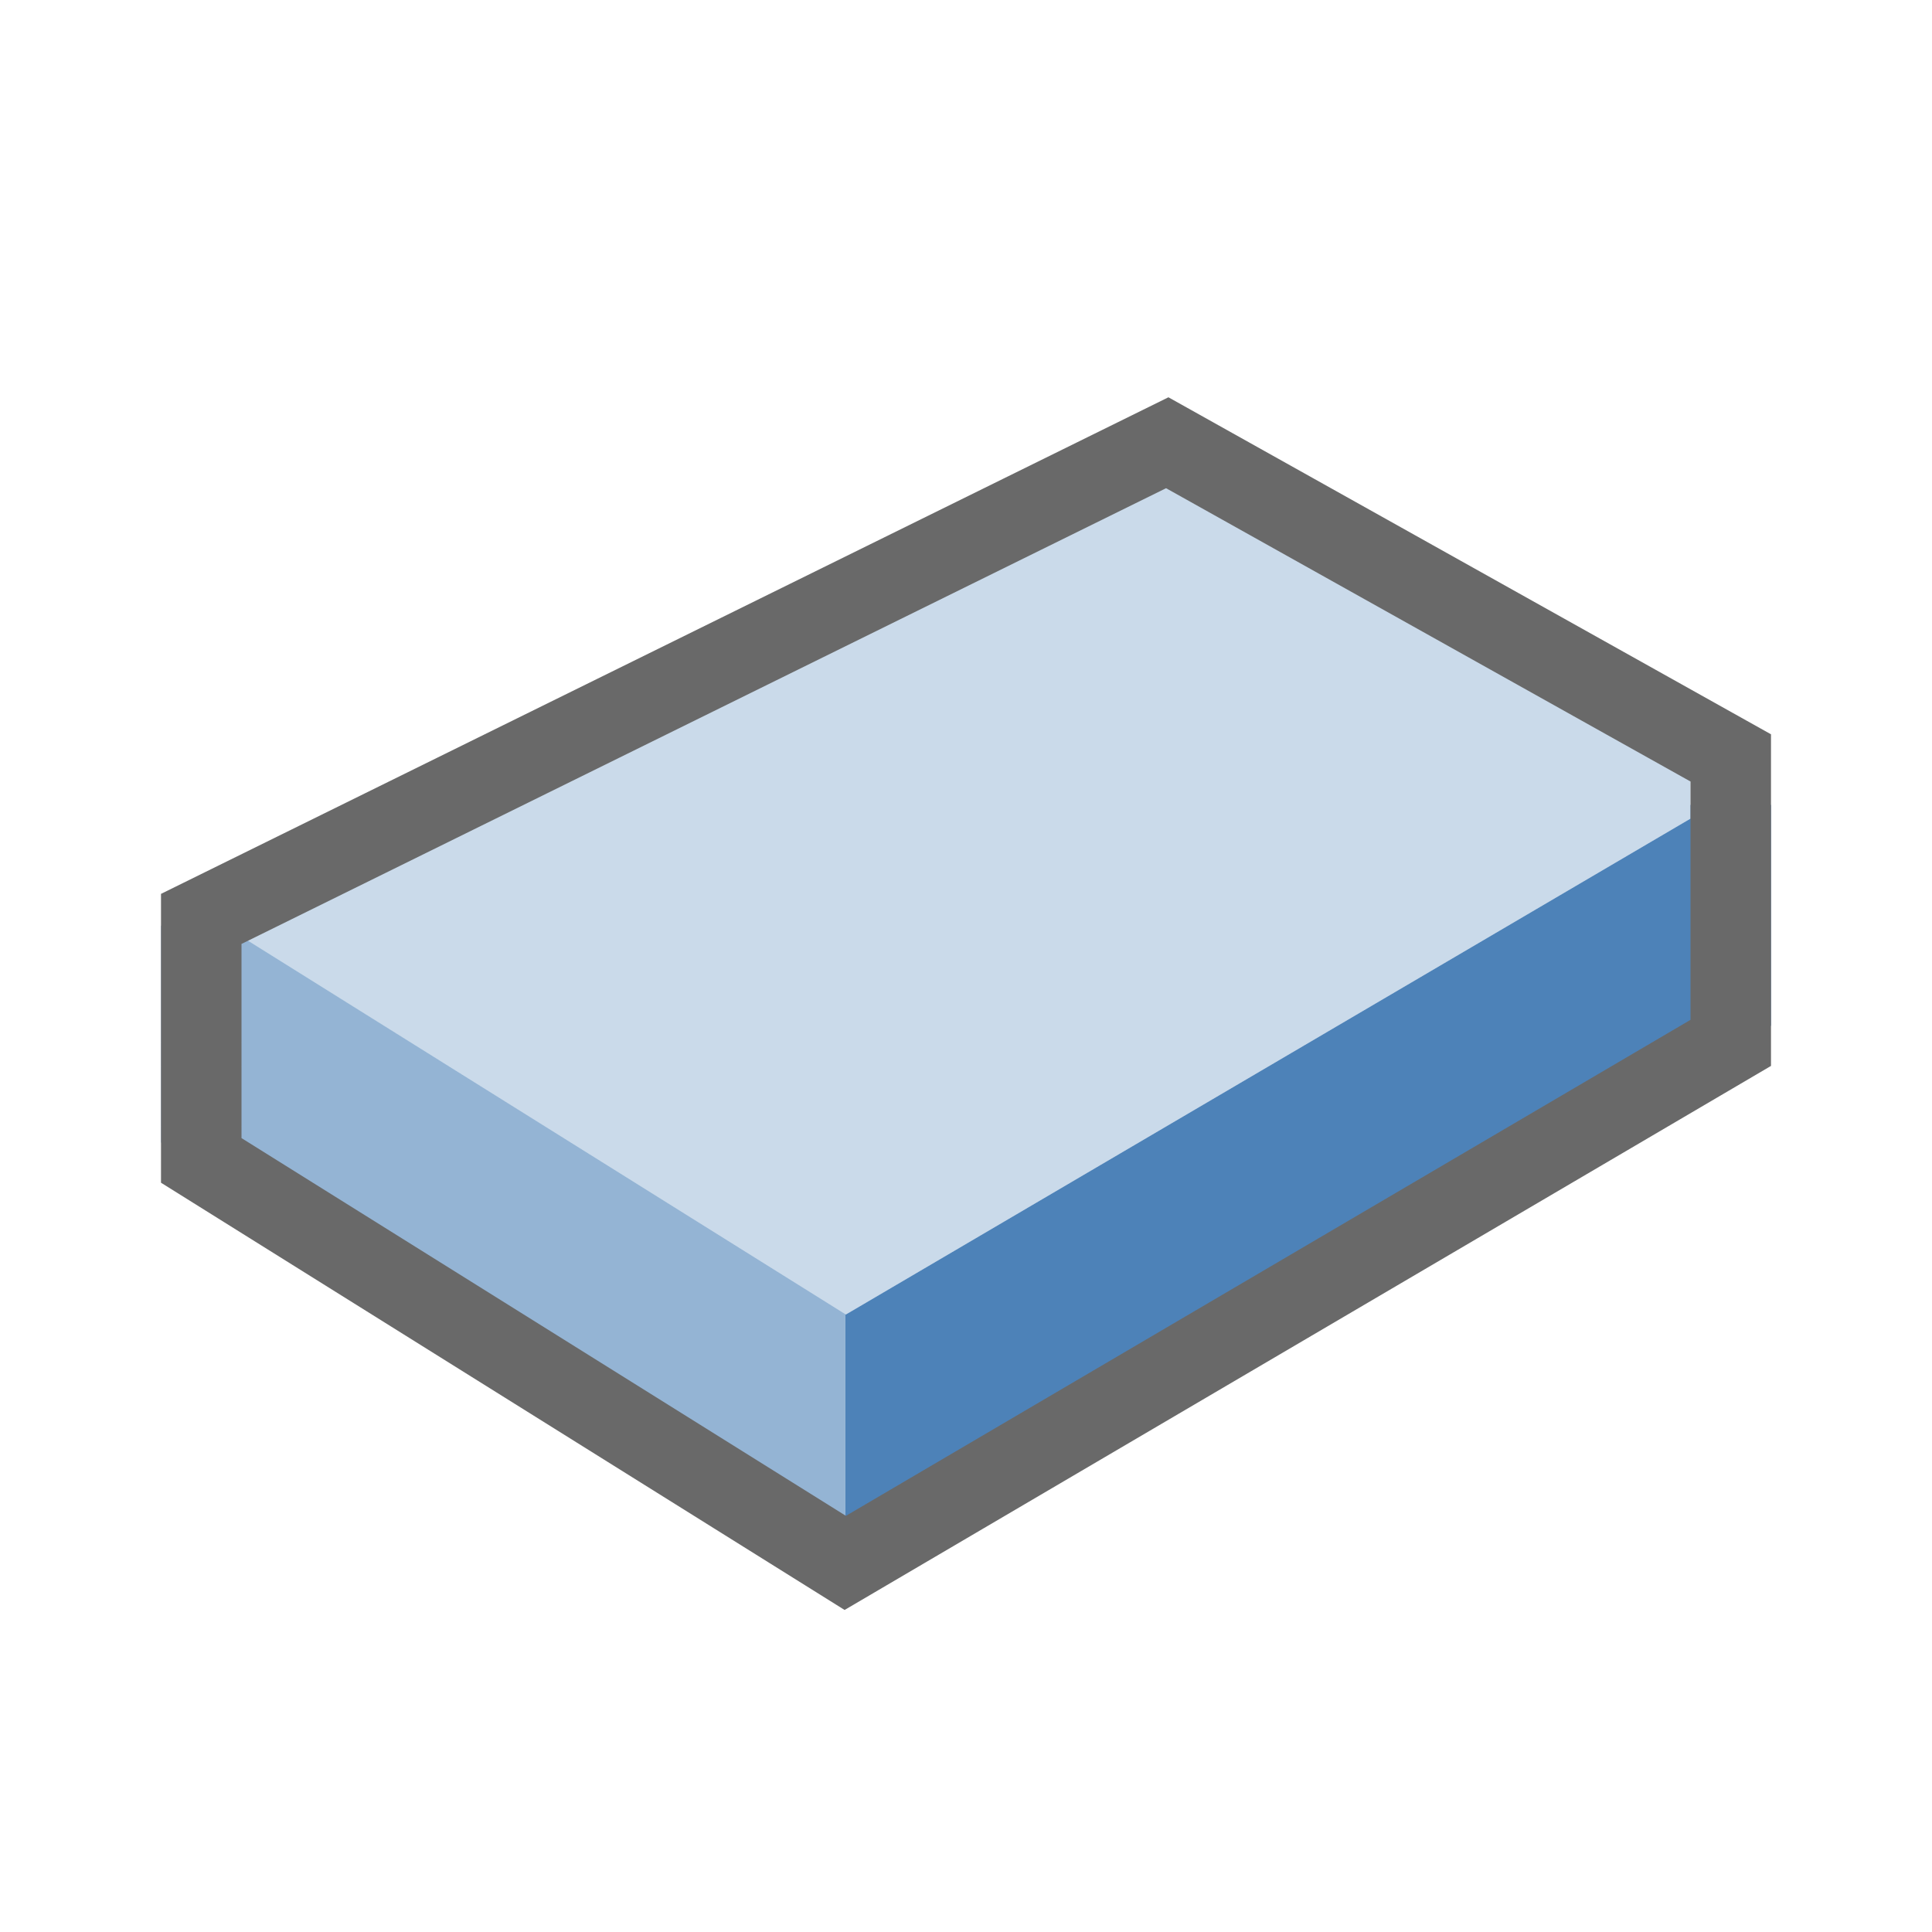
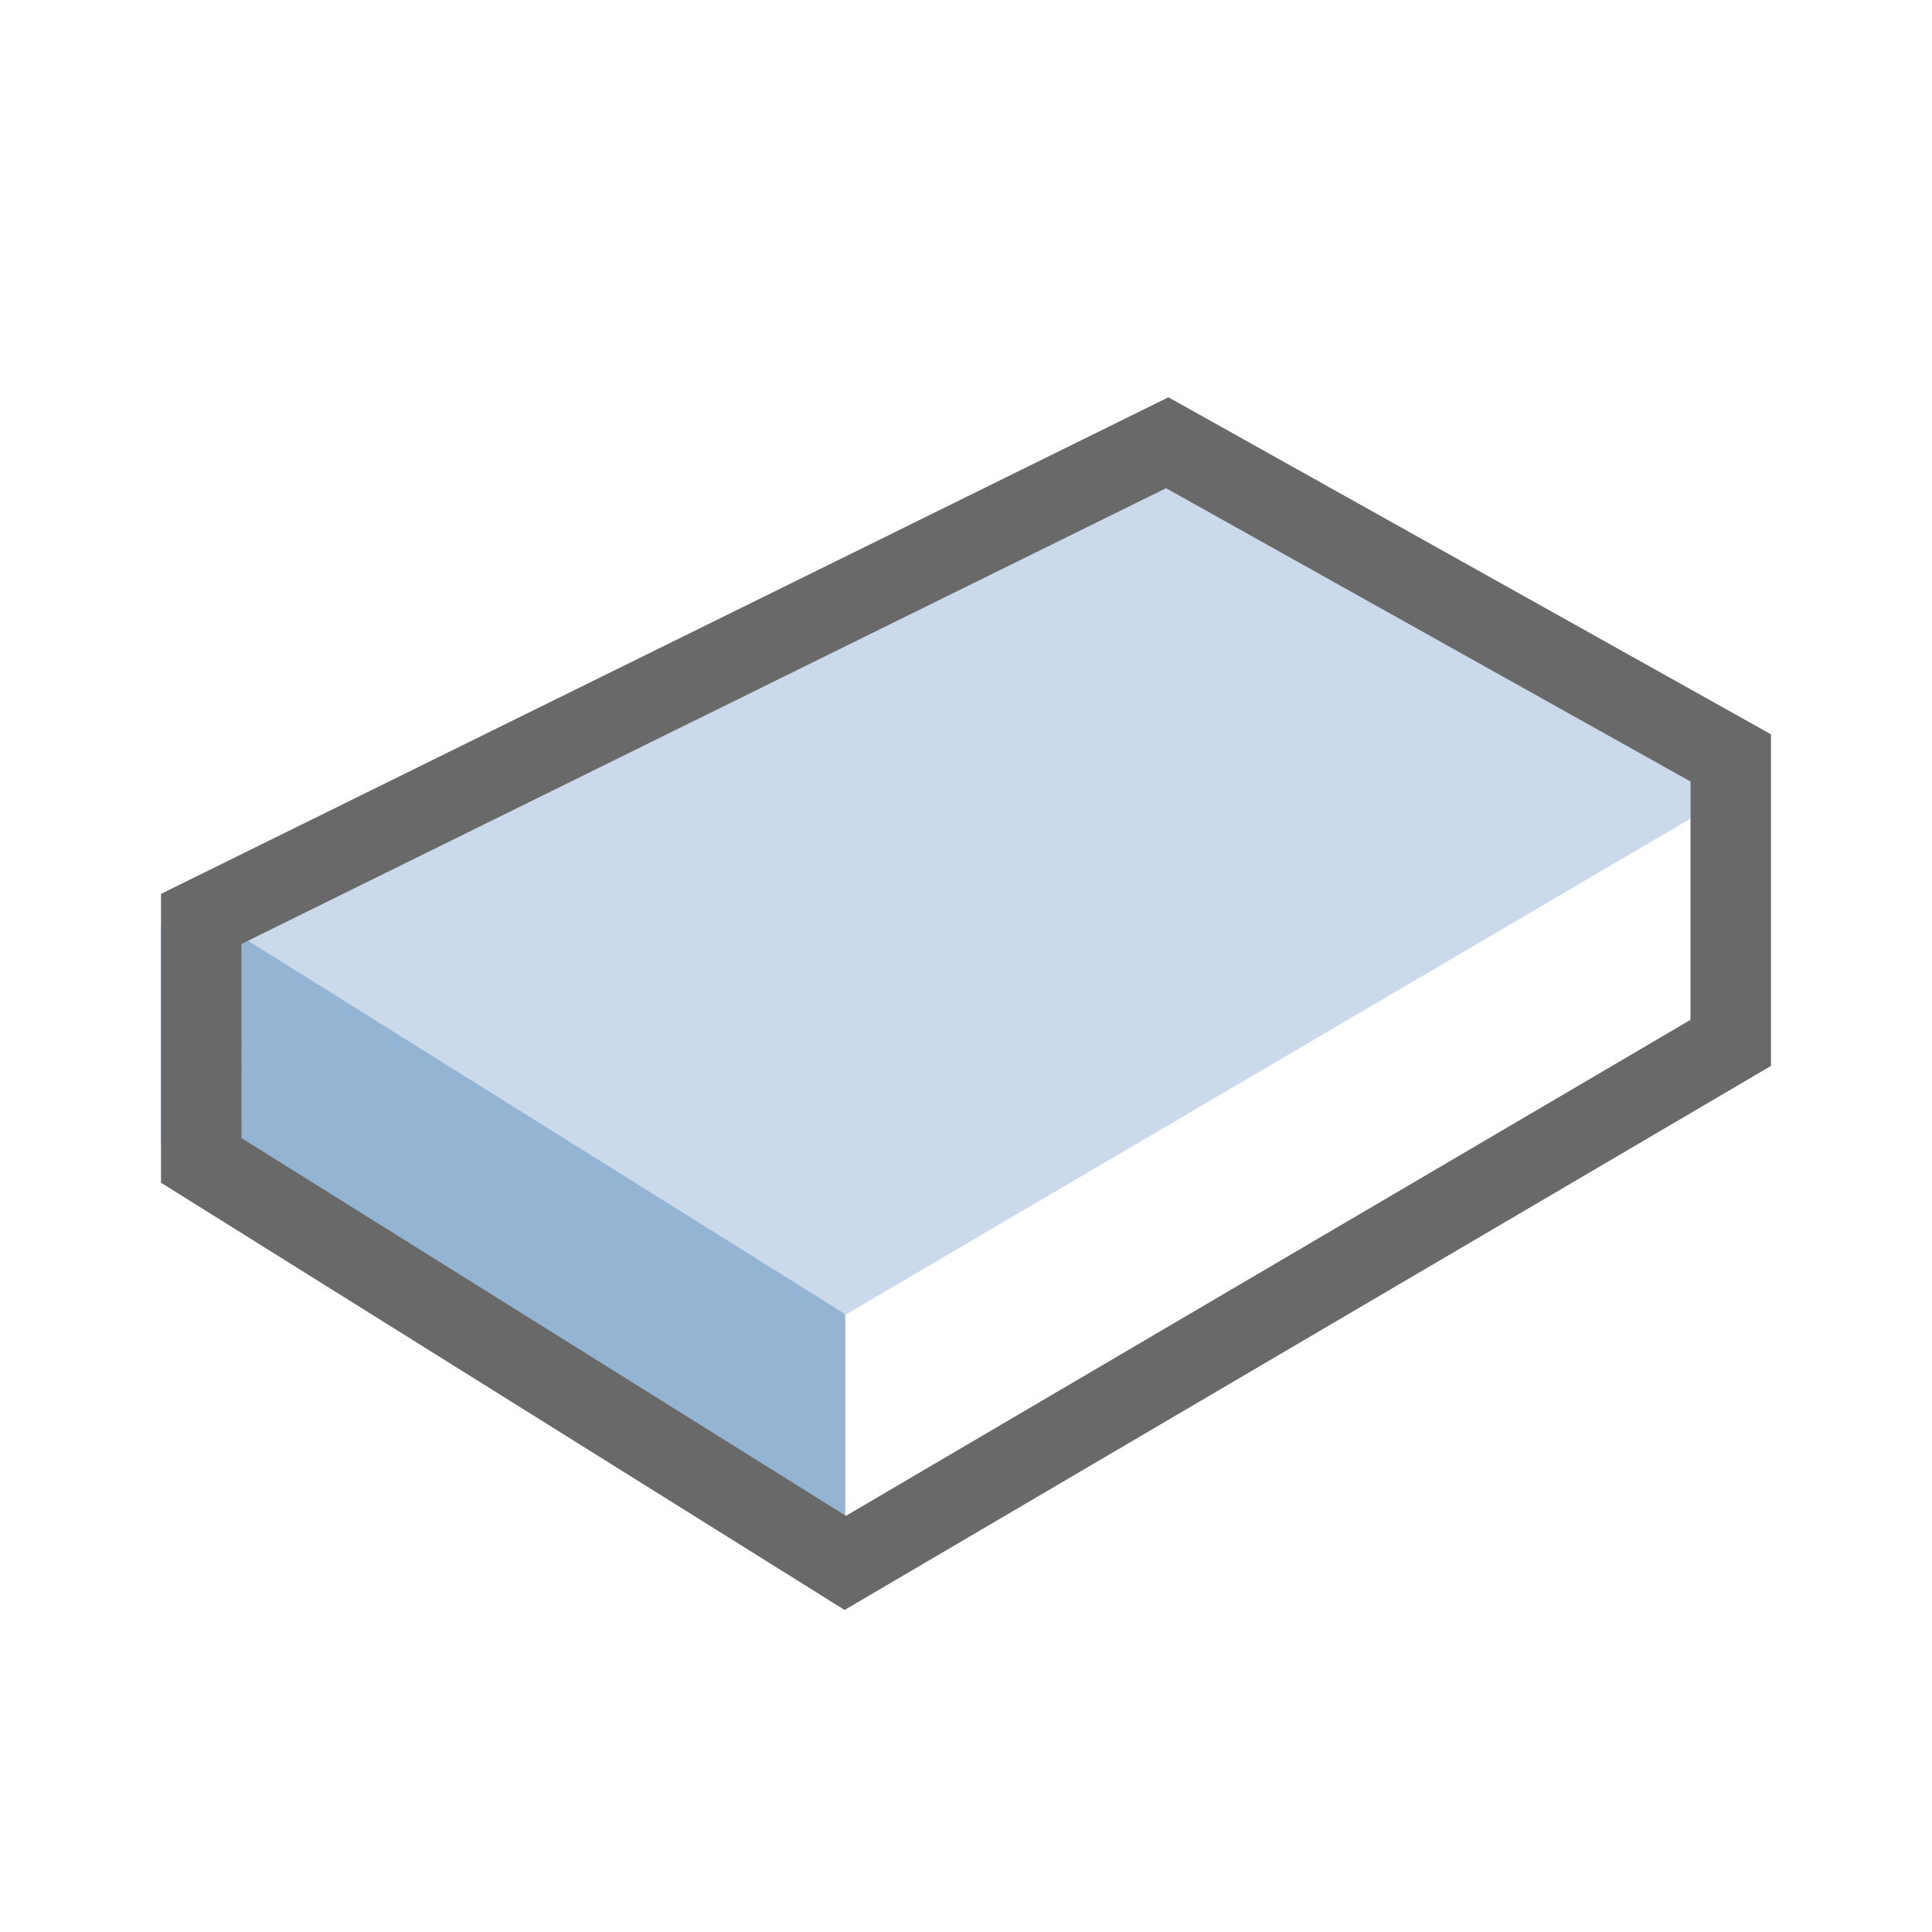
<svg xmlns="http://www.w3.org/2000/svg" viewBox="0 0 24 24">
  <g fill="#4d82b8" fill-rule="evenodd" transform="translate(2 5.499)">
    <path d="m0 6v2.693l.234.146 8.258 5.162.008-.004v-3.172l-7.5-4.688v-.139z" opacity=".6" />
-     <path d="m19 4.5v.17l-10.492 6.16-.008-.004v3.172l11.5-6.756v-2.742z" />
    <path d="m12.516-.064-11.516 5.676v.527l7.508 4.691 10.492-6.16v-1.105z" opacity=".3" />
  </g>
  <path d="m2.5 14.415 8 5 11-6.46v-3.54l-7-3.915-12 5.915z" fill="none" stroke="#696969" />
</svg>